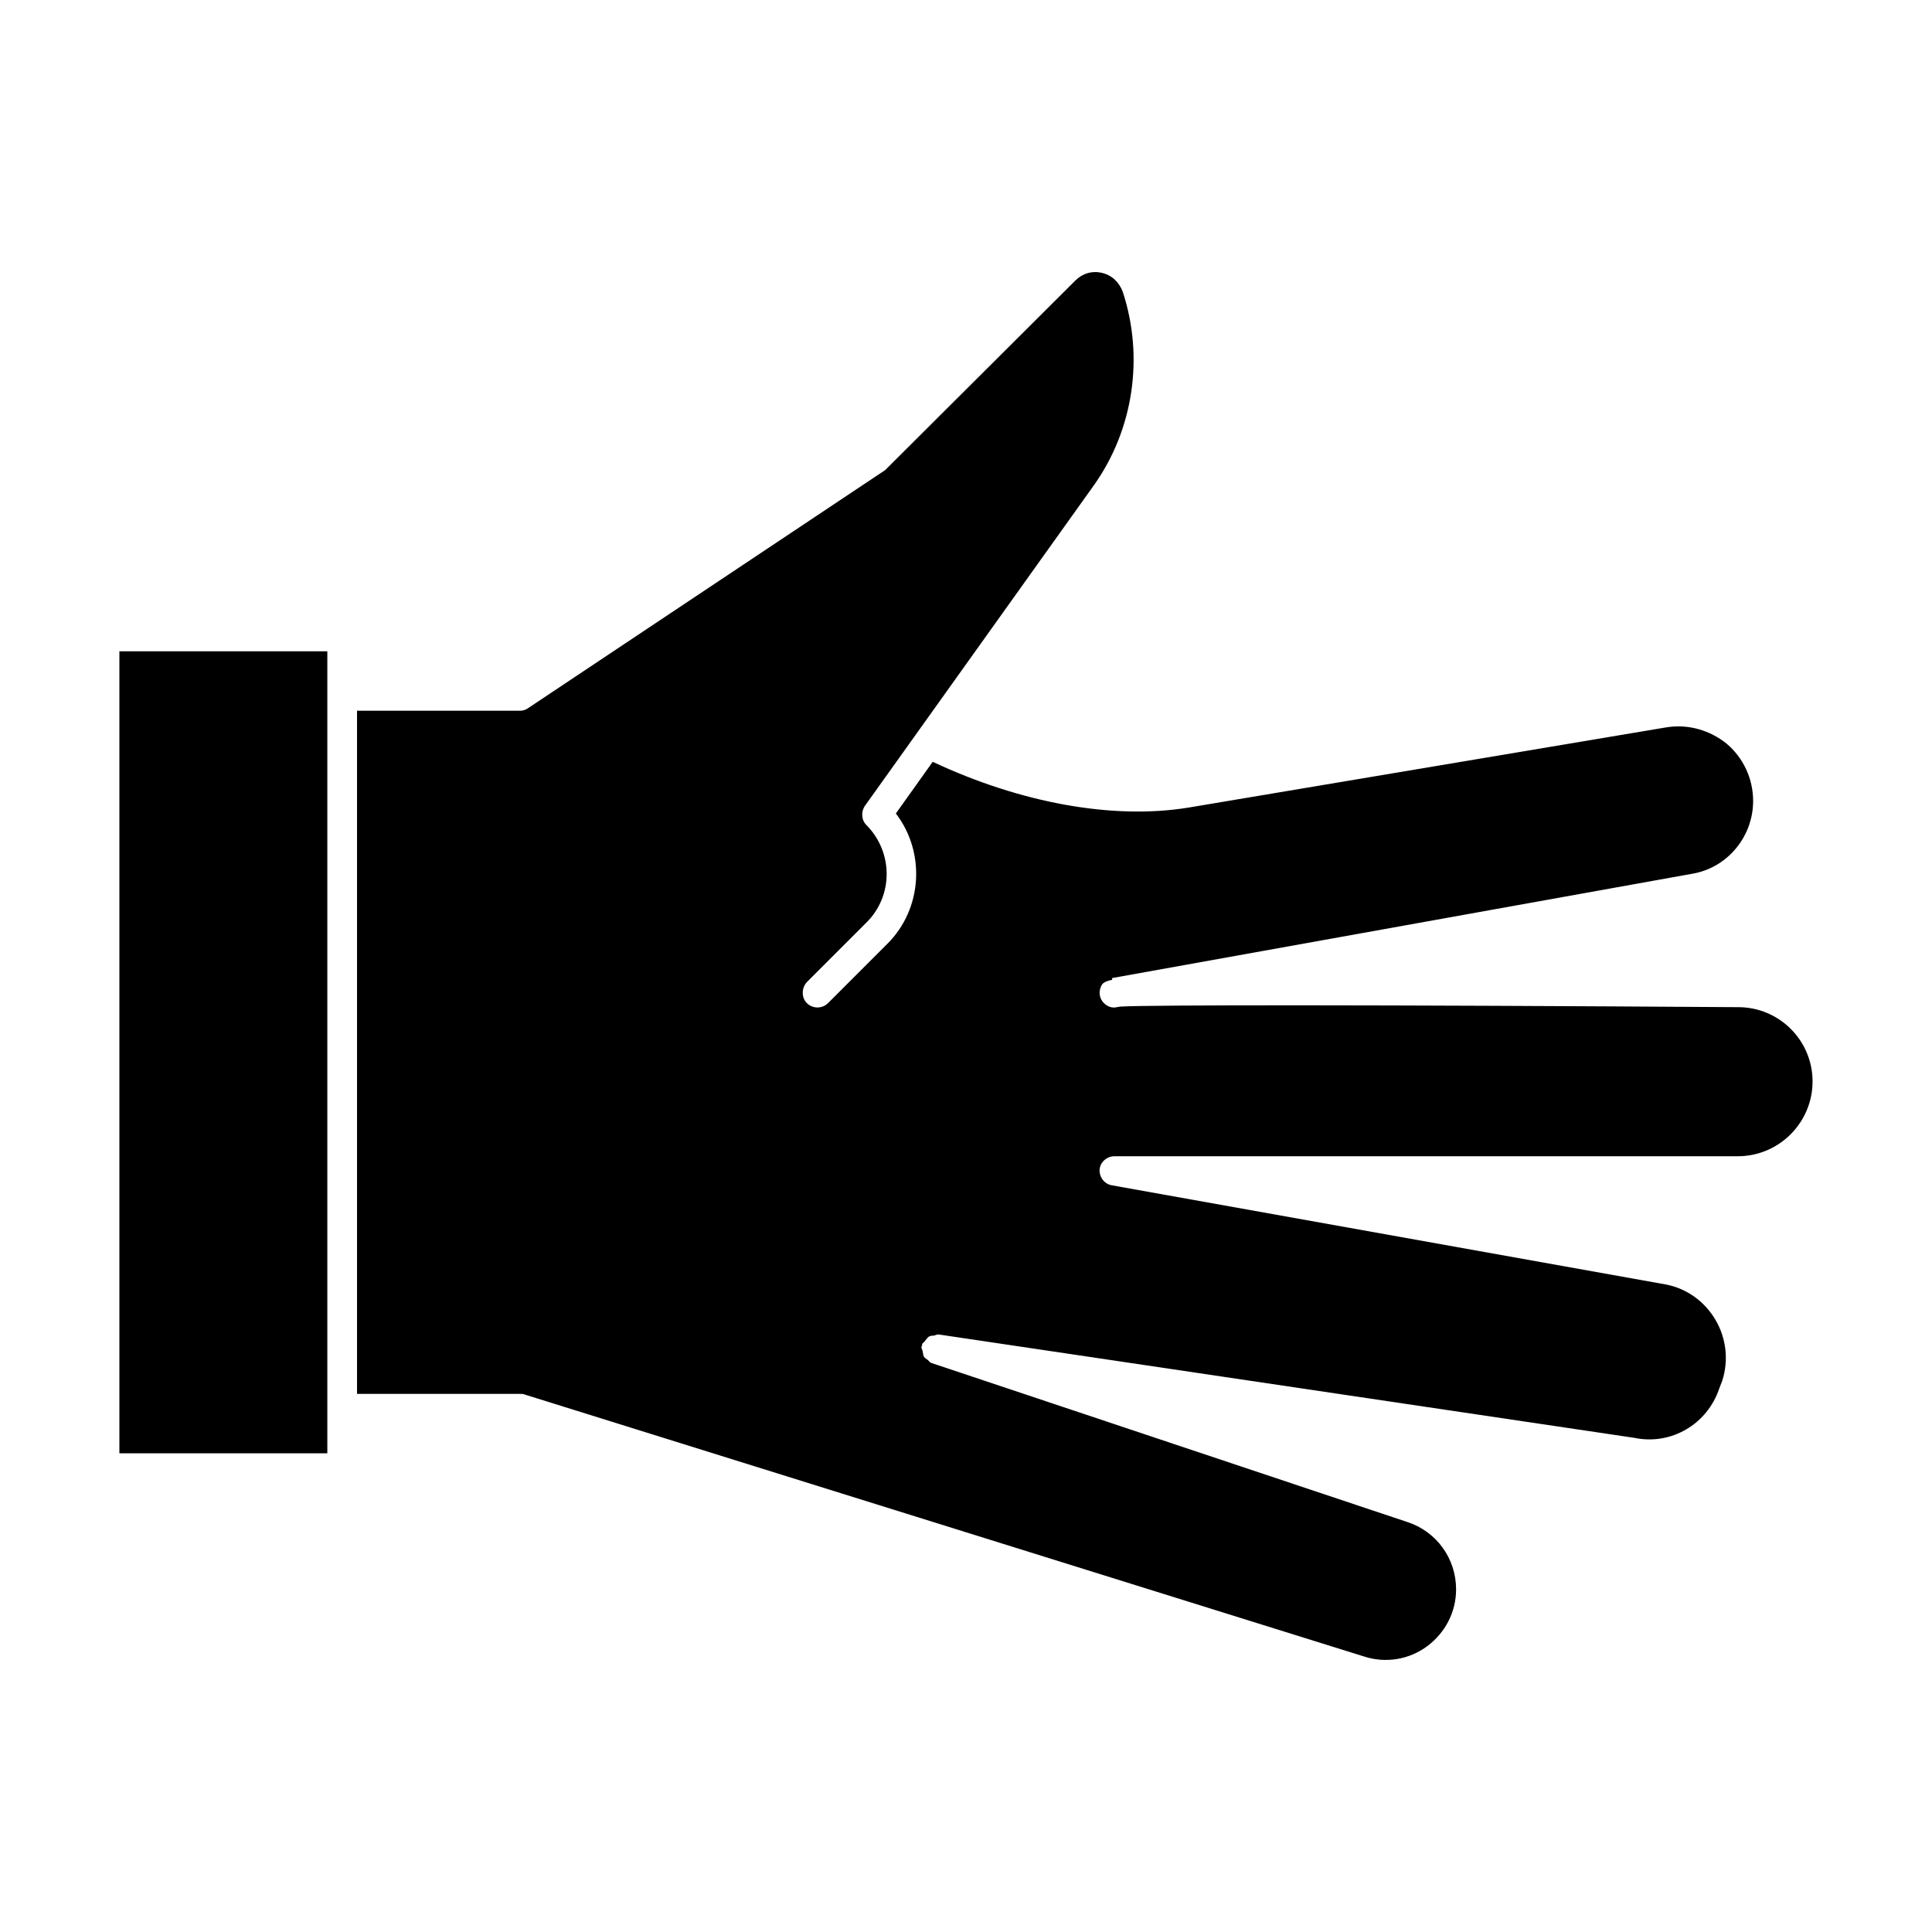
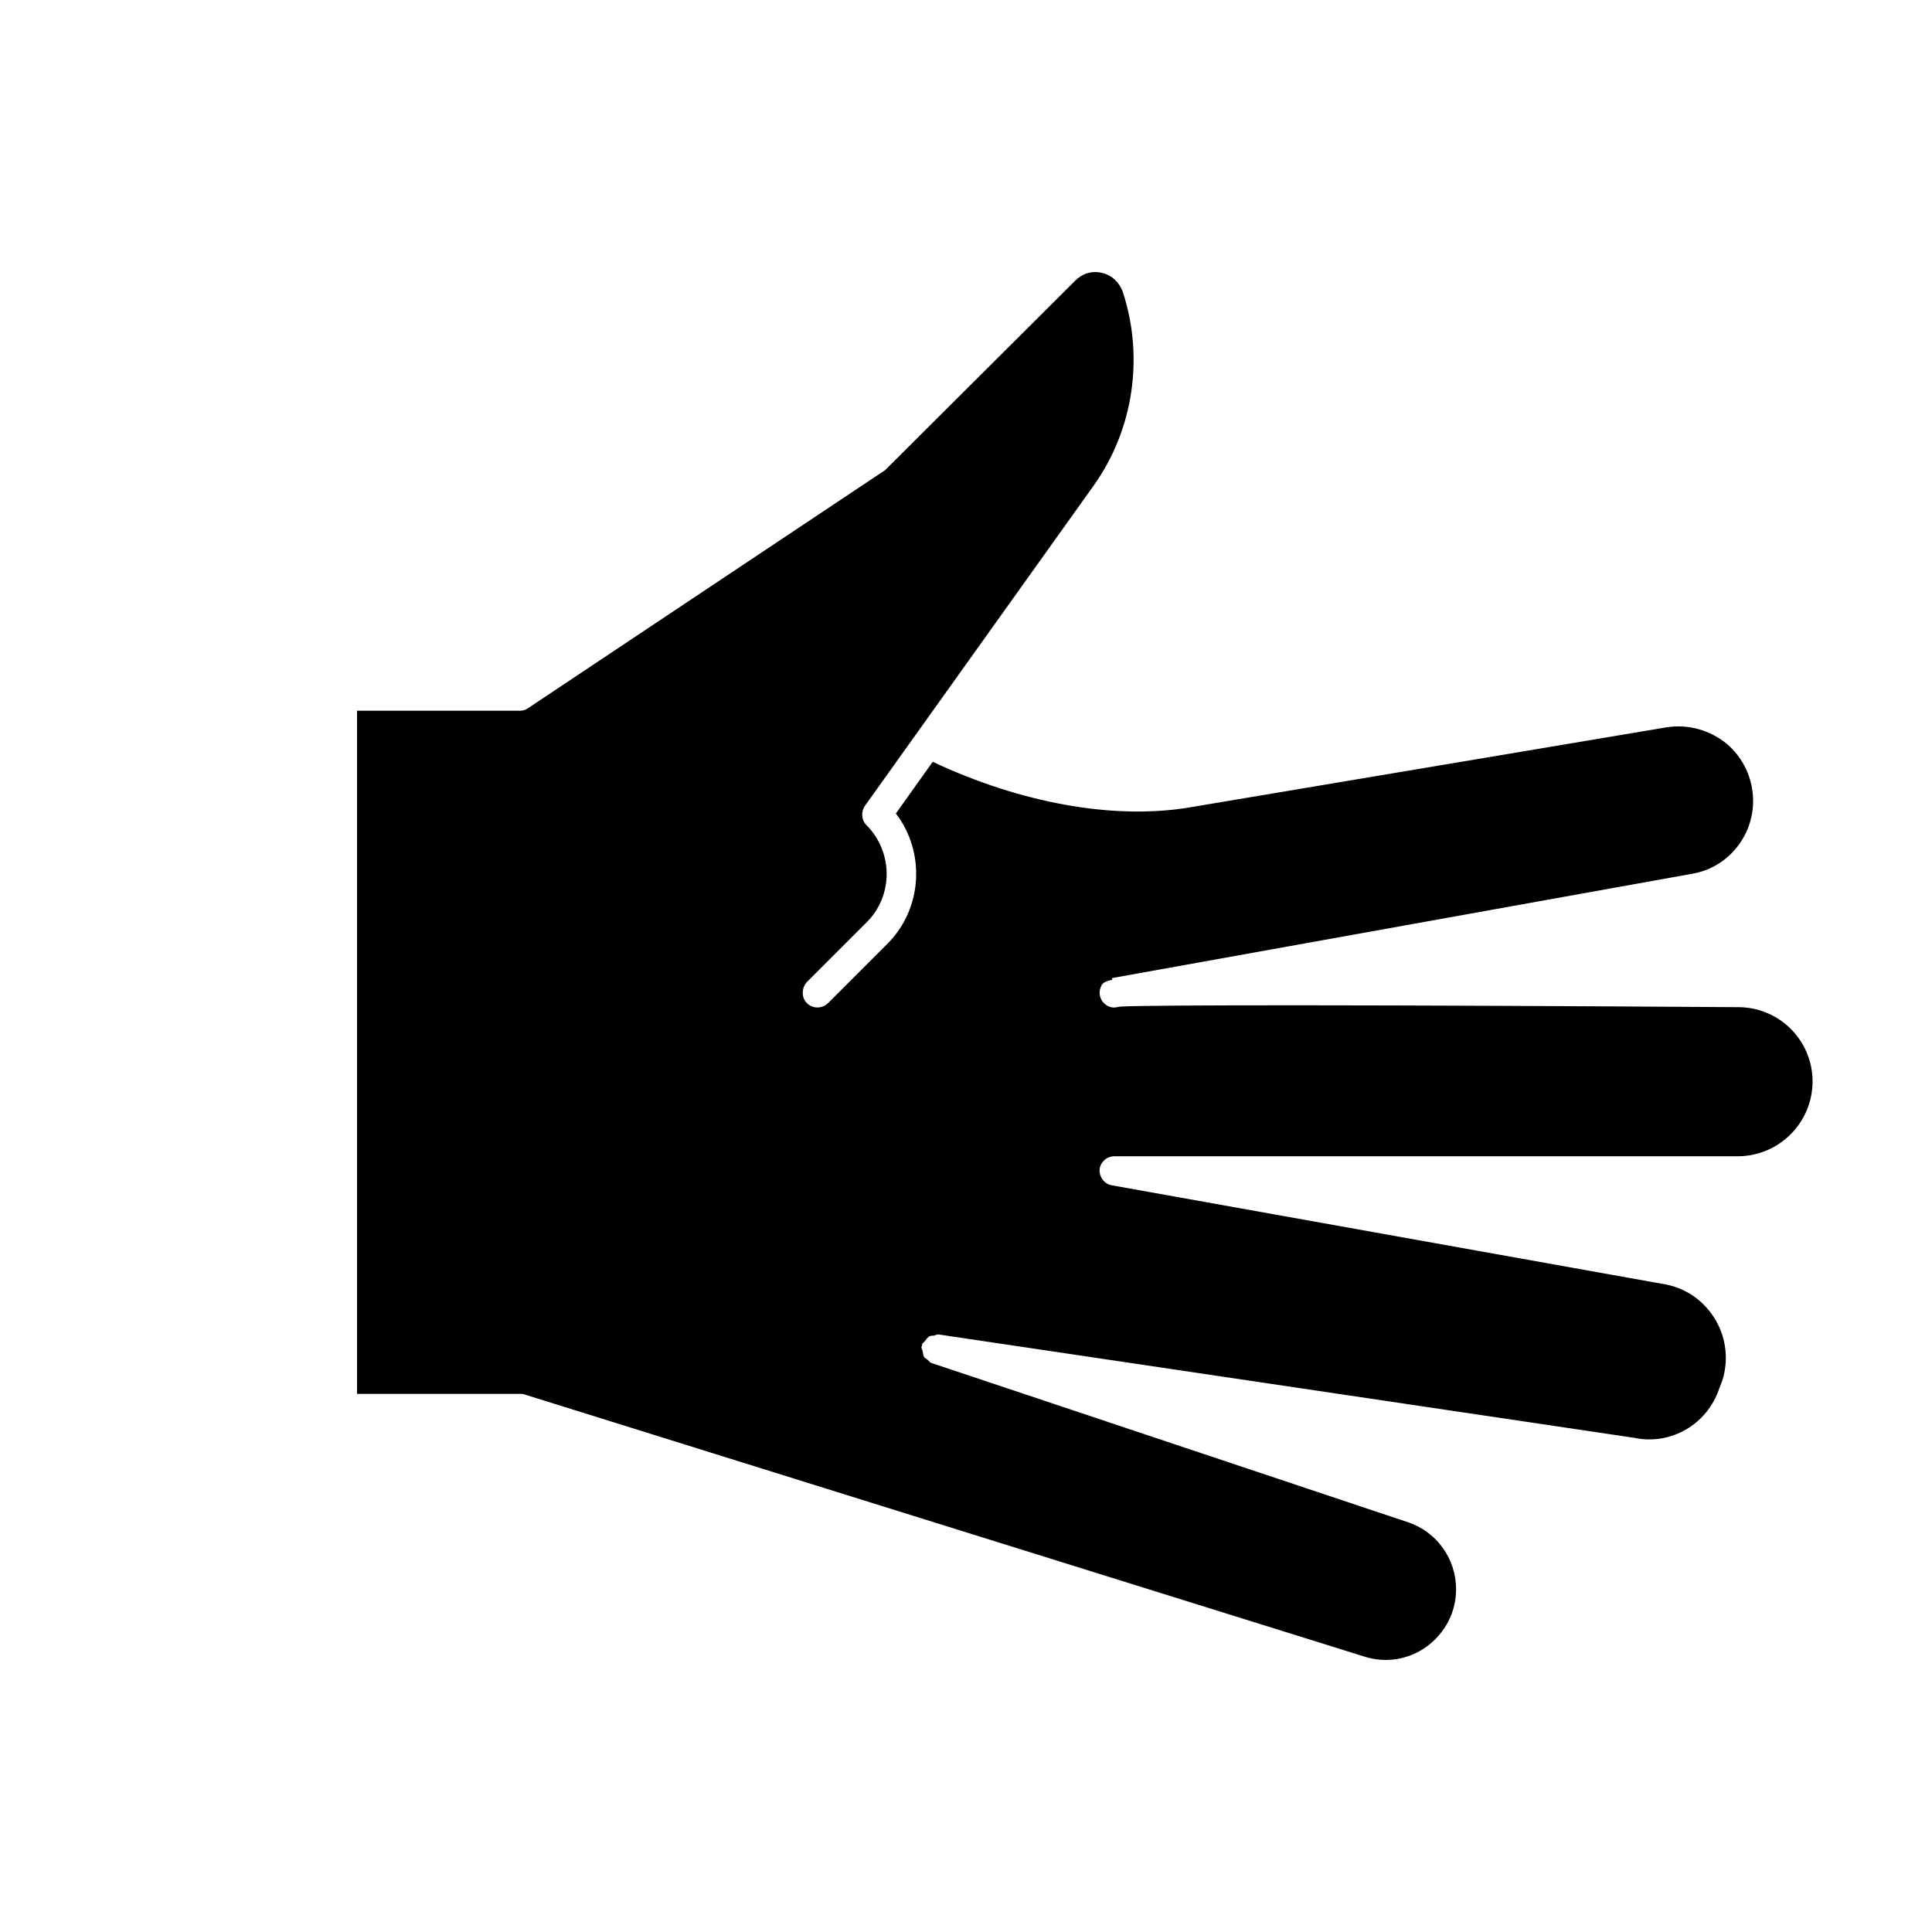
<svg xmlns="http://www.w3.org/2000/svg" fill="#000000" width="800px" height="800px" version="1.1" viewBox="144 144 512 512">
  <g>
    <path d="m604.67 410.91c-94.777-0.629-155.39-0.629-163.74-0.156l-0.945 0.156c-1.258 0.316-2.519-0.156-3.465-1.102-1.102-1.102-1.418-2.832-0.789-4.25 0.316-0.789 0.629-1.418 2.992-1.891v-0.473l154.13-27.711c9.133-1.73 15.742-9.918 15.742-19.207 0-5.824-2.519-11.336-6.926-15.113-4.41-3.621-10.234-5.352-16.059-4.41l-126.58 21.254c-20.152 3.305-44.715-1.258-67.855-12.121l-9.762 13.699c7.871 10.234 7.086 25.191-2.203 34.48l-15.742 15.742c-1.574 1.574-4.094 1.574-5.668 0-1.418-1.418-1.418-3.938 0-5.512l15.742-15.742c7.242-7.086 7.242-18.734 0-25.977-1.258-1.258-1.418-3.465-0.316-5.039l60.613-84.859c10.547-14.801 13.383-34.008 7.715-51.324-0.945-2.519-2.832-4.41-5.512-5.039-2.676-0.629-5.195 0.156-7.086 2.047l-50.383 50.223-94.465 62.977c-0.629 0.473-1.418 0.789-2.203 0.789l-43.289-0.004v181.05h43.297c0.473 0 0.789 0 1.102 0.156l222.46 69.43c5.824 1.891 11.965 0.789 16.688-2.676 4.879-3.621 7.715-9.133 7.715-15.113 0-8.188-5.195-15.273-12.754-17.789l-126.27-42.195c-0.473-0.156-0.629-0.473-0.945-0.789-0.473-0.316-0.789-0.473-1.102-0.945-0.156-0.316-0.156-0.789-0.316-1.418 0-0.316-0.316-0.629-0.316-1.102 0-0.156 0.156-0.156 0.156-0.316 0.156-0.156 0-0.156 0-0.316 0.156-0.473 0.629-0.629 0.789-0.945 0.316-0.473 0.629-0.789 0.945-1.102 0.473-0.316 0.945-0.316 1.418-0.316 0.473-0.156 0.789-0.316 1.258-0.316l184.36 27.395c9.762 2.047 19.363-3.621 22.516-13.066l0.789-2.047c1.73-5.352 1.102-11.18-1.73-16.059-2.832-4.879-7.559-8.344-13.066-9.445l-146.89-26.293c-2.047-0.316-3.465-2.203-3.305-4.25 0.156-1.891 1.891-3.465 3.938-3.465h165.16c11.02 0 19.836-8.973 19.836-19.836-0.008-10.855-8.824-19.672-19.688-19.672z" />
-     <path d="m175.64 316.6h55.105v212.54h-55.105z" />
  </g>
</svg>